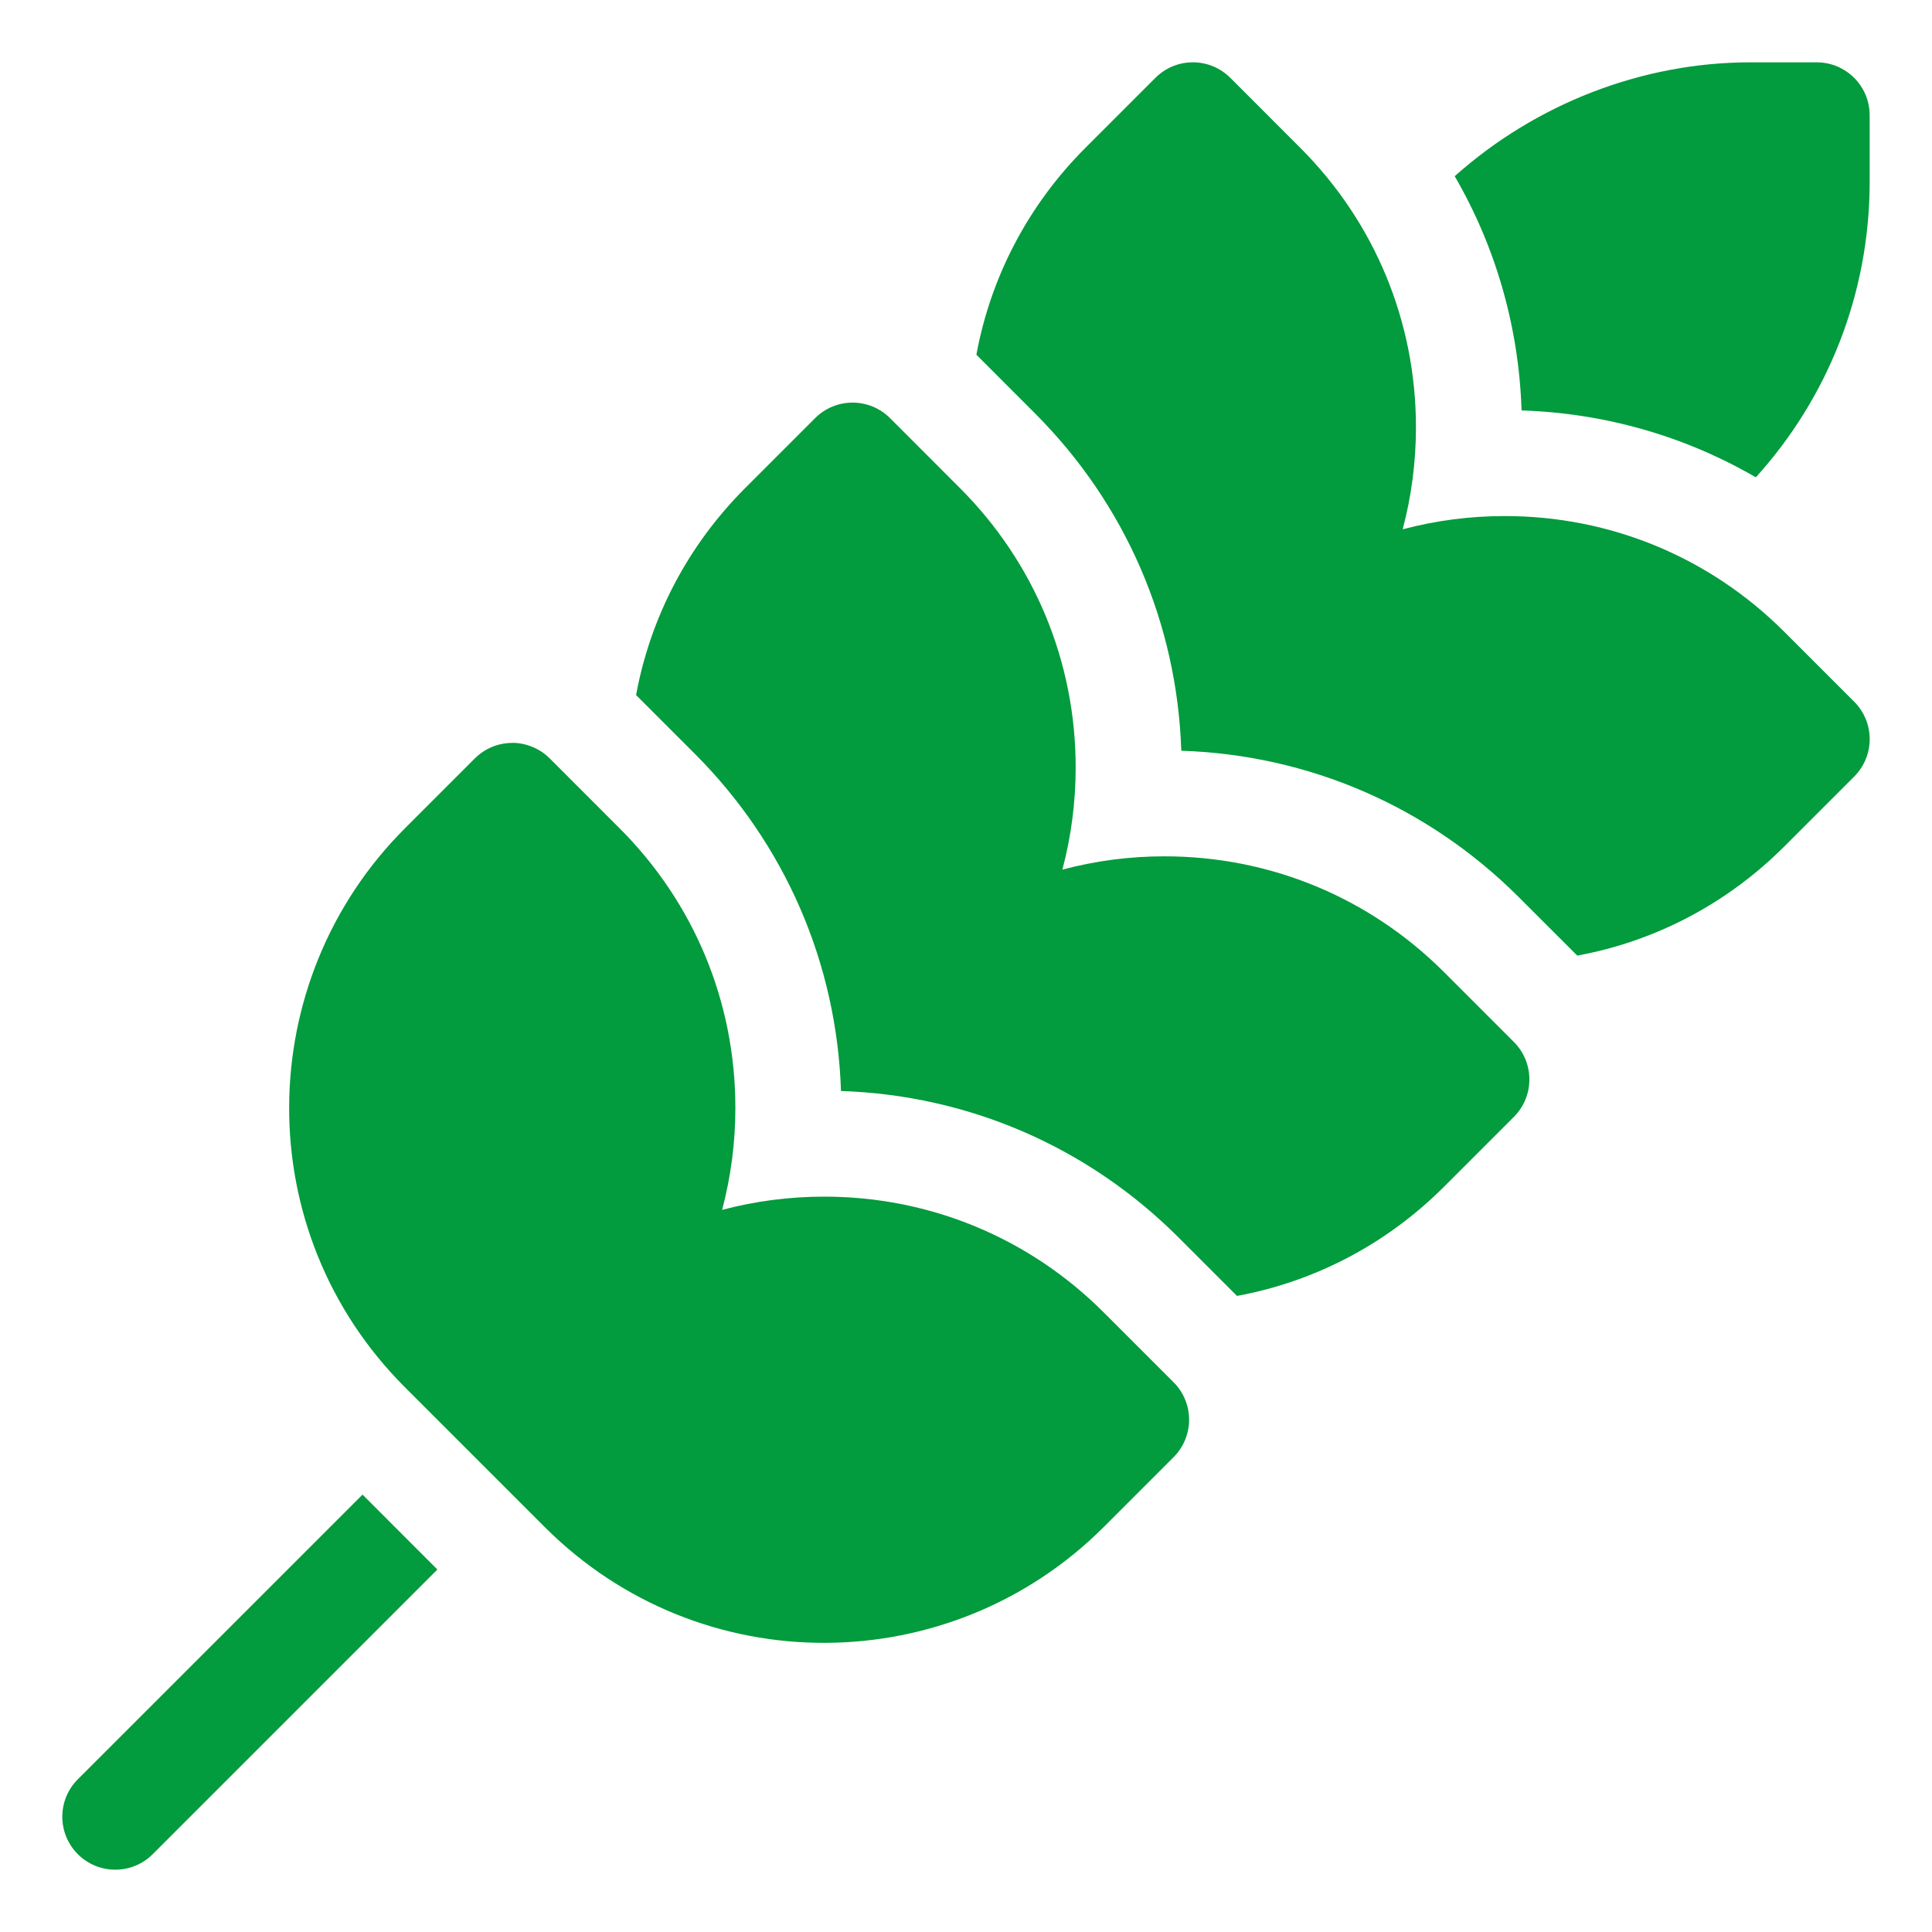
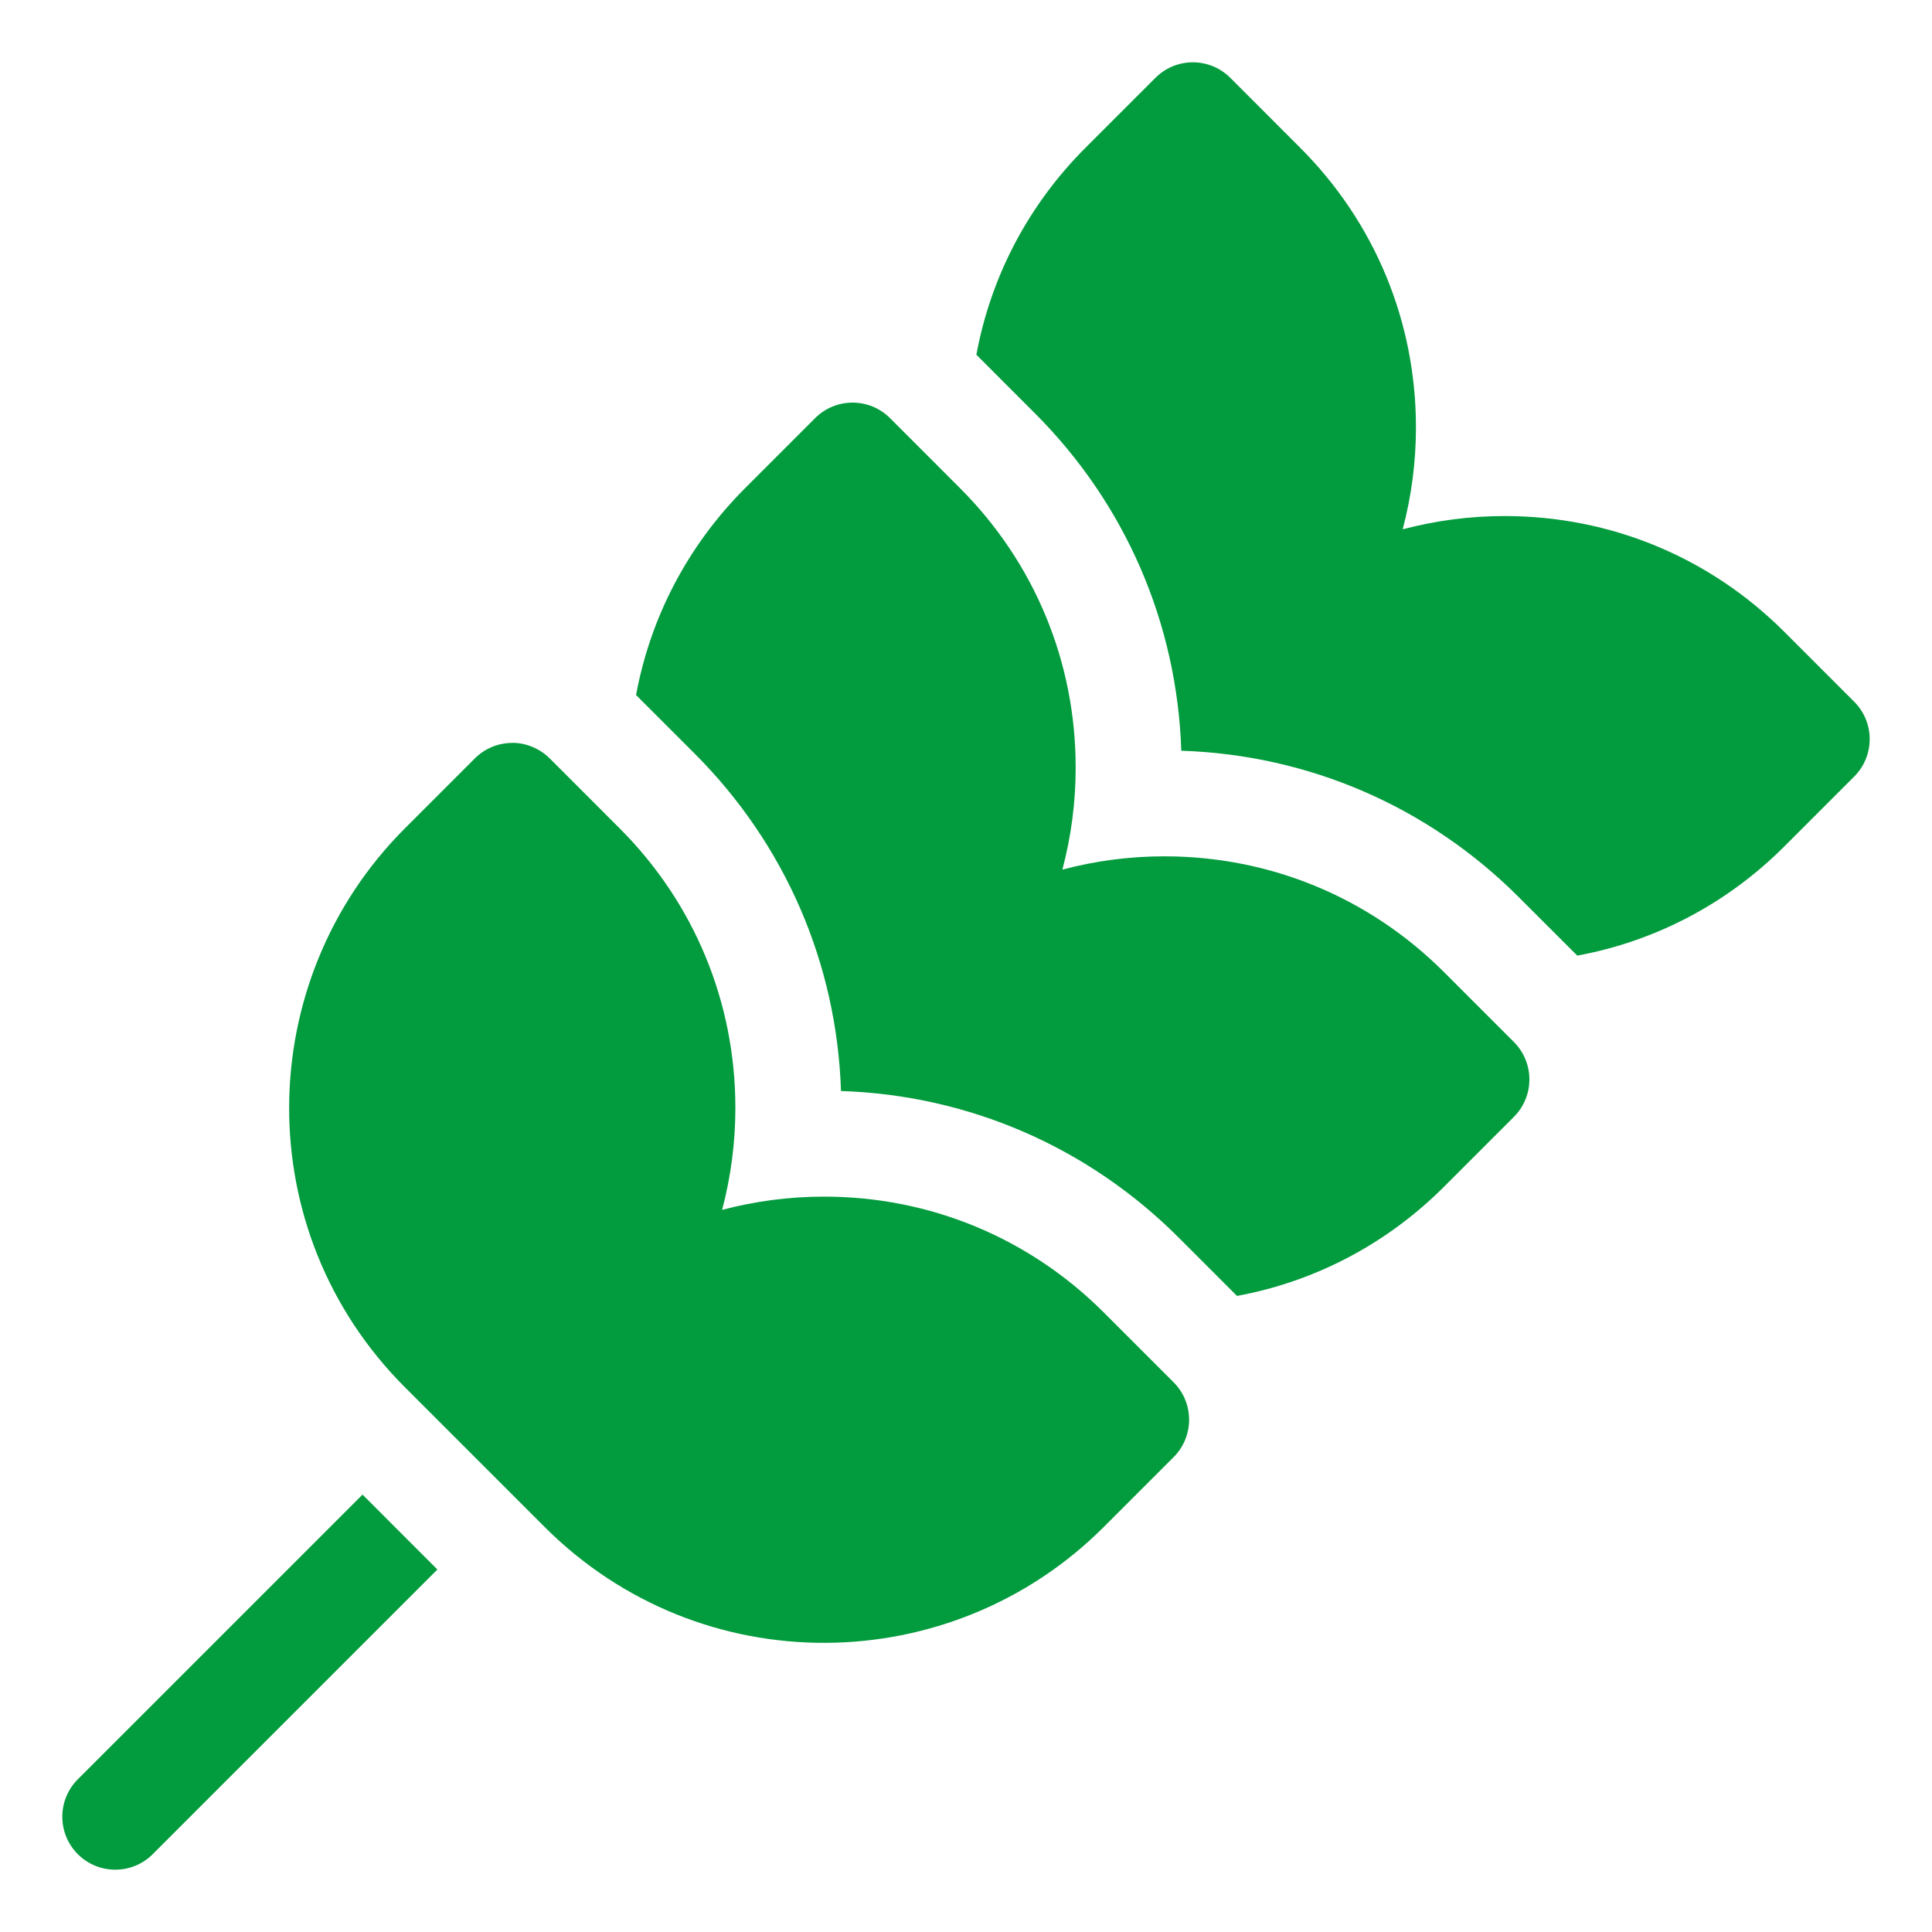
<svg xmlns="http://www.w3.org/2000/svg" viewBox="0 0 64 64" fill="none">
-   <path d="M60.181 2.065H57.979C54.401 2.065 50.877 3.437 48.189 5.837C49.549 8.179 50.314 10.829 50.404 13.596C53.171 13.686 55.821 14.451 58.164 15.812C60.51 13.222 61.935 9.785 61.935 6.02V3.819C61.935 2.85 61.15 2.065 60.181 2.065Z" fill="#029B3D" />
  <path d="M59.106 20.929C56.632 18.456 53.344 17.095 49.847 17.095C48.706 17.094 47.569 17.242 46.466 17.534C46.758 16.431 46.906 15.294 46.905 14.152C46.905 10.654 45.543 7.366 43.07 4.894C41.848 3.671 40.755 2.578 40.755 2.578C40.07 1.893 38.96 1.893 38.275 2.578L35.959 4.894C34.062 6.79 32.82 9.167 32.344 11.751C32.767 12.175 33.496 12.903 34.279 13.687C37.282 16.689 38.993 20.642 39.132 24.869C43.357 25.007 47.309 26.717 50.313 29.721L52.249 31.656C54.832 31.18 57.209 29.938 59.106 28.041L61.422 25.725C62.107 25.04 62.107 23.93 61.422 23.245L59.106 20.929Z" fill="#029B3D" />
  <path d="M47.833 32.201C45.36 29.729 42.072 28.367 38.575 28.367C37.433 28.366 36.297 28.514 35.193 28.807C35.486 27.703 35.633 26.566 35.633 25.424C35.633 21.927 34.271 18.639 31.798 16.167C30.576 14.944 29.483 13.851 29.483 13.851C28.798 13.166 27.687 13.166 27.002 13.851L24.687 16.166C22.79 18.063 21.547 20.44 21.071 23.024L23.007 24.96C26.01 27.962 27.721 31.914 27.859 36.141C32.084 36.279 36.037 37.99 39.041 40.993L40.977 42.929C43.559 42.453 45.936 41.21 47.834 39.313L50.149 36.998C50.834 36.313 50.834 35.202 50.149 34.517L47.833 32.201ZM2.578 58.941C1.893 59.626 1.893 60.737 2.578 61.422C3.263 62.107 4.374 62.107 5.059 61.422L14.489 51.992L12.009 49.511L2.578 58.941Z" fill="#029B3D" />
  <path d="M36.561 43.474C34.087 41.002 30.799 39.64 27.302 39.64C26.145 39.64 25.01 39.79 23.921 40.079C24.213 38.976 24.361 37.839 24.36 36.697C24.36 33.199 22.998 29.911 20.525 27.439L18.21 25.123C17.632 24.545 16.899 24.61 16.97 24.61C16.505 24.61 16.059 24.794 15.73 25.123L13.414 27.439C8.354 32.497 8.246 40.789 13.414 45.955L18.045 50.586C23.213 55.752 31.497 55.648 36.561 50.586L38.877 48.27C39.562 47.585 39.561 46.474 38.877 45.79L36.561 43.474Z" fill="#029B3D" />
</svg>